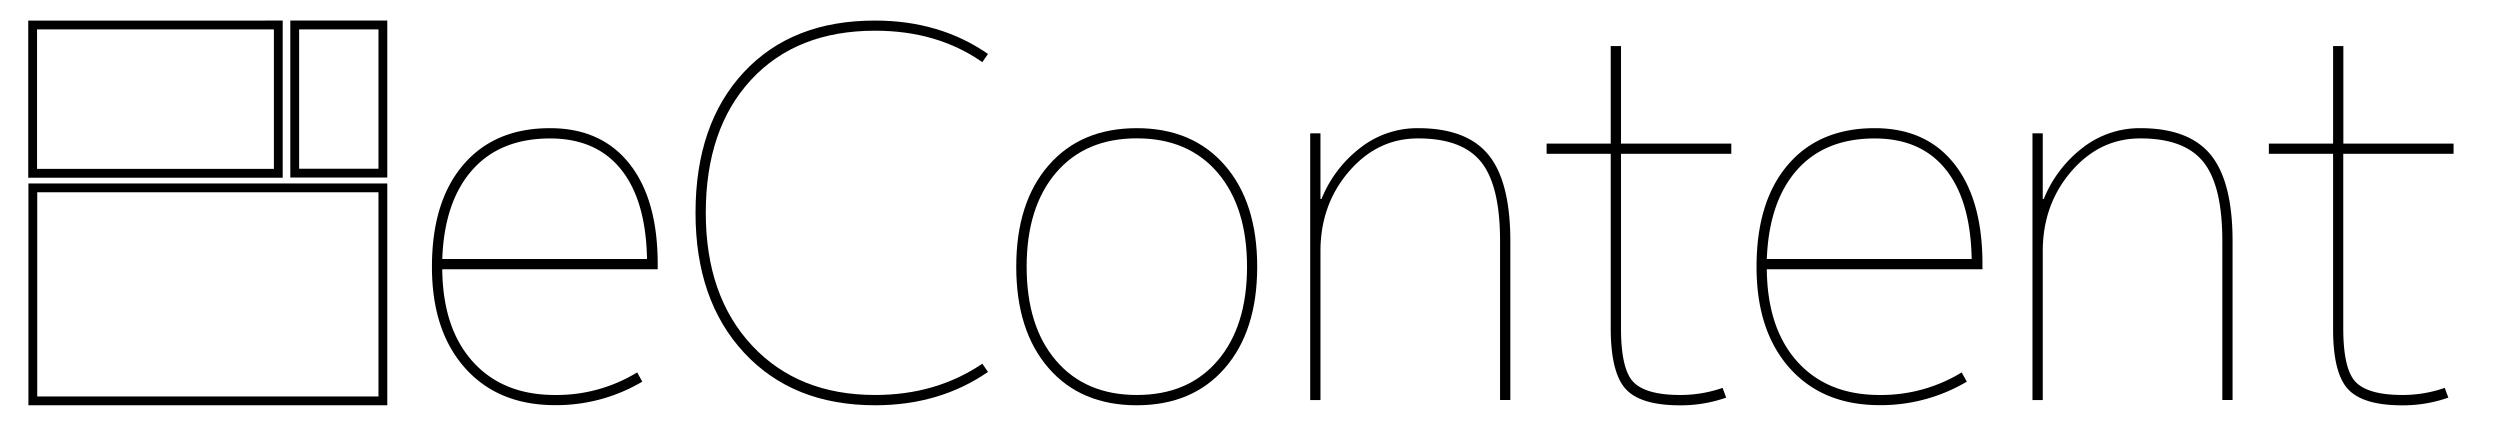
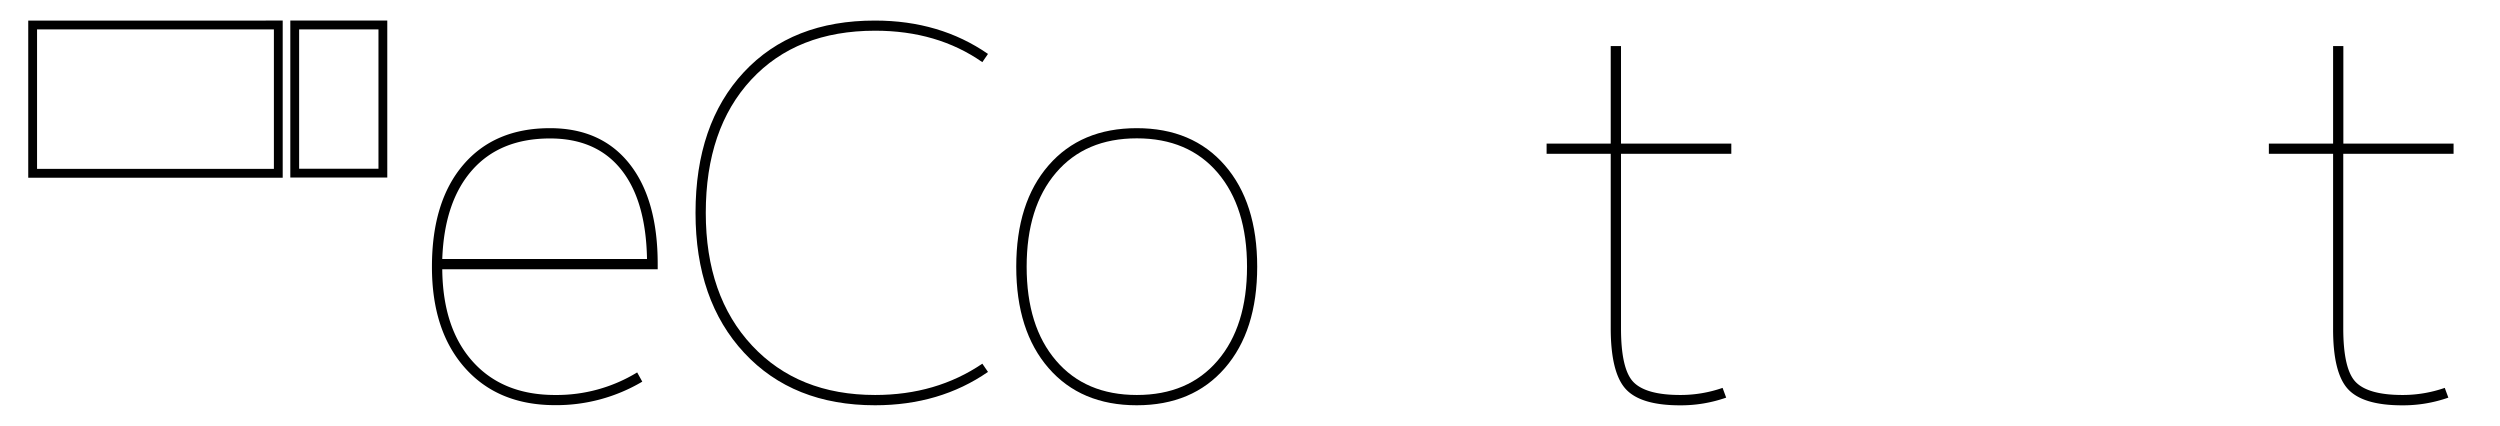
<svg xmlns="http://www.w3.org/2000/svg" id="レイヤー_1" data-name="レイヤー 1" viewBox="0 0 850.8 145">
  <path d="M150.51,91.64q.18,20.08,10.39,31.43t28,11.35a52.56,52.56,0,0,0,27.94-7.68l1.74,3.14a57.33,57.33,0,0,1-29.68,8q-19.38,0-30.65-12.66T147,90.77q0-22.17,10.65-34.66t29.51-12.49q17.46,0,27.07,12.14t9.6,34.14v1.74Zm0-3.49h69.68q-.36-19.91-8.82-30.47T187.18,47.12q-16.94,0-26.45,10.73T150.51,88.15Z" />
  <path d="M334.31,123.77l1.92,2.8q-16.41,11.34-38.41,11.35-27.94,0-44.53-17.82T236.7,72.43q0-30.2,16.42-47.84T297.82,7q22,0,38.41,11.35l-1.92,2.8Q319,10.45,297.82,10.45q-26.71,0-42.17,16.67T240.19,72.43q0,28.29,15.72,45.14t41.91,16.85Q318.6,134.42,334.31,123.77Z" />
  <path d="M356.85,125.26q-11-12.66-11-34.49t11-34.49q11-12.66,30-12.66t30,12.66q11,12.66,11,34.49t-11,34.49q-11,12.66-30,12.66T356.85,125.26Zm2.54-2.54q10,11.7,27.5,11.7t27.5-11.7q10-11.68,10-31.95t-10-32q-10-11.69-27.5-11.69t-27.5,11.69q-10,11.72-10,32T359.39,122.72Z" />
-   <path d="M449.38,67.72h.35A41.66,41.66,0,0,1,463,50.26a31.55,31.55,0,0,1,19.56-6.64q16.59,0,24,9.08T514,82v54.13H510.5V82q0-18.86-6.46-26.89t-21.48-8q-13.8,0-23.49,11.26t-9.69,27.15v50.64h-3.49V45.37h3.49Z" />
  <path d="M586.23,132l1.22,3.32a46.54,46.54,0,0,1-15.71,2.62q-13.46,0-18.51-5.59t-5.07-20.61V52.35H526.34V48.86h21.82V15.68h3.5V48.86H589.2v3.49H551.66v59.37q0,14,4.27,18.34t15.81,4.36A43.57,43.57,0,0,0,586.23,132Z" />
-   <path d="M601.28,91.64q.18,20.08,10.39,31.43t28,11.35a52.52,52.52,0,0,0,27.93-7.68l1.75,3.14a57.33,57.33,0,0,1-29.68,8q-19.4,0-30.65-12.66T597.79,90.77q0-22.17,10.65-34.66T638,43.62q17.46,0,27.07,12.14t9.6,34.14v1.74Zm0-3.49H671q-.35-19.91-8.82-30.47T638,47.12q-16.94,0-26.45,10.73T601.28,88.15Z" />
-   <path d="M695.19,67.72h.35a41.5,41.5,0,0,1,13.27-17.46,31.52,31.52,0,0,1,19.55-6.64q16.59,0,24,9.08T759.79,82v54.13H756.3V82q0-18.86-6.46-26.89t-21.48-8q-13.79,0-23.48,11.26t-9.69,27.15v50.64h-3.5V45.37h3.5Z" />
  <path d="M832,132l1.22,3.32a46.45,46.45,0,0,1-15.71,2.62q-13.45,0-18.51-5.59T794,111.72V52.35H772.14V48.86H794V15.68h3.49V48.86H835v3.49H797.46v59.37q0,14,4.28,18.34t15.8,4.36A43.52,43.52,0,0,0,832,132Z" />
  <path d="M93.21,10V57.48H12.61V10h80.6m3-3H9.61V60.48h86.6V7Z" />
  <path d="M128.8,10V57.42h-27V10h27m3-3h-33V60.42h33V7Z" />
-   <path d="M128.8,65.43v69.49H12.67V65.43H128.8m3-3H9.67v75.49H131.8V62.43Z" />
</svg>